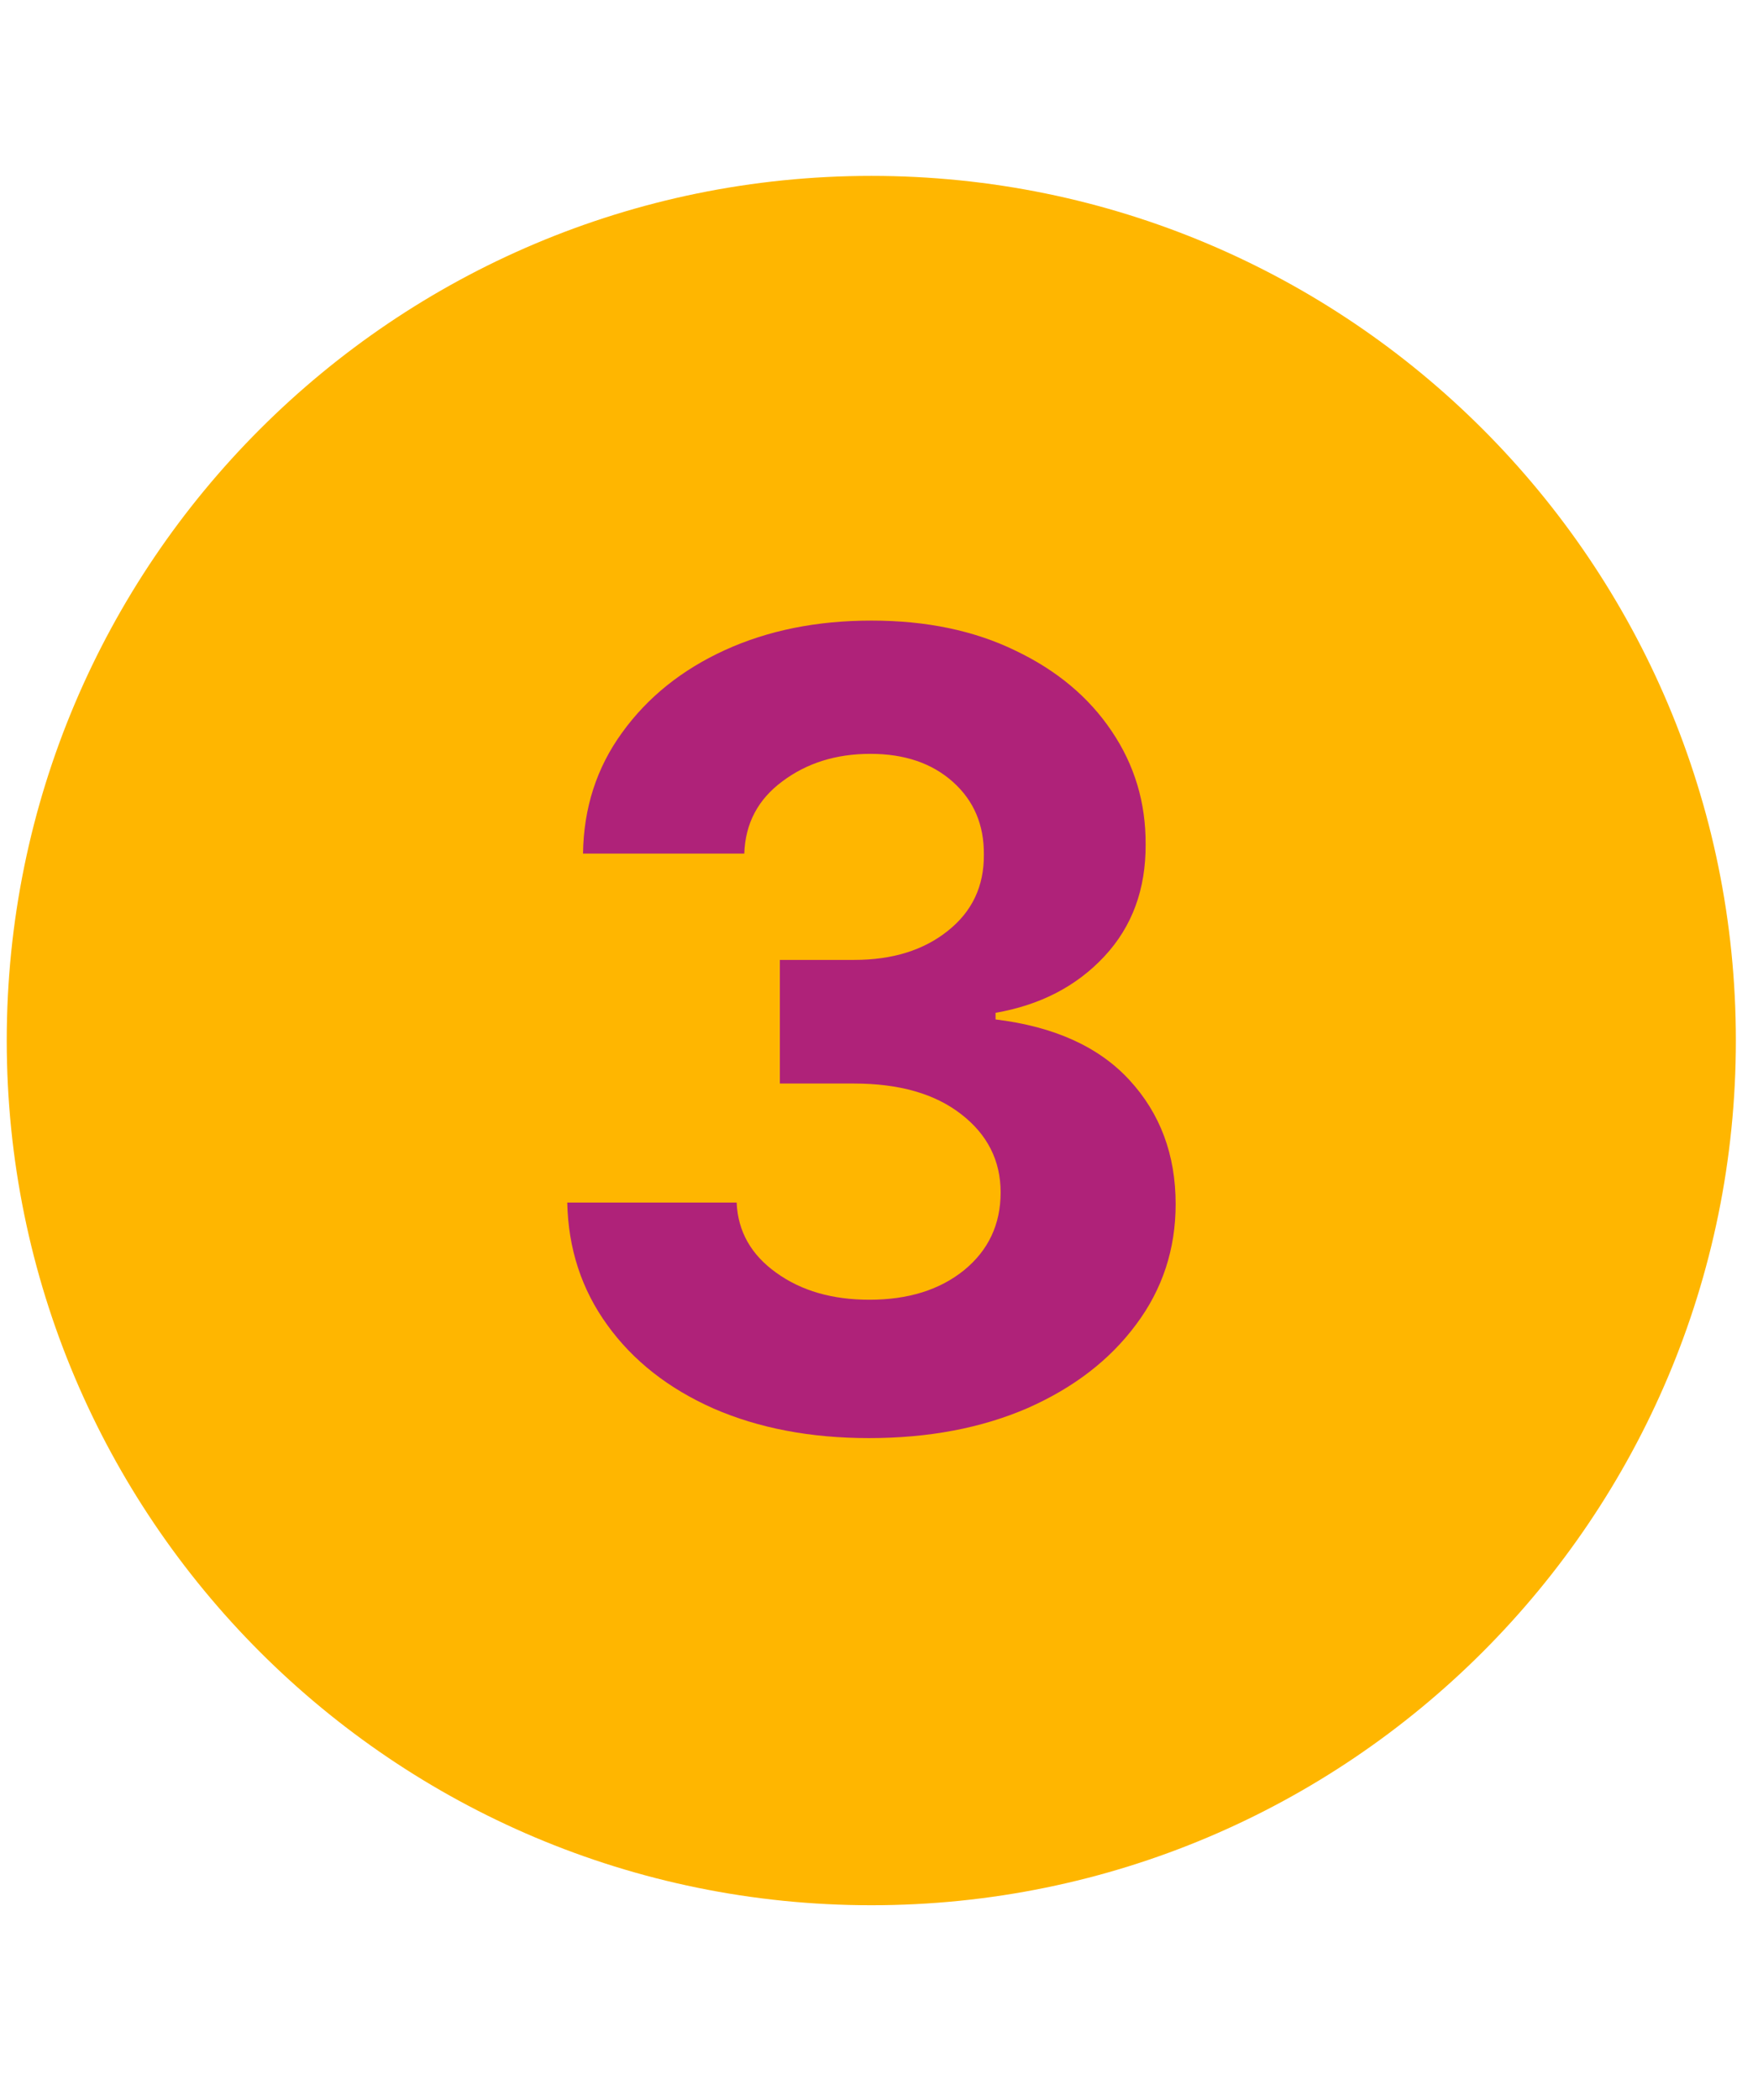
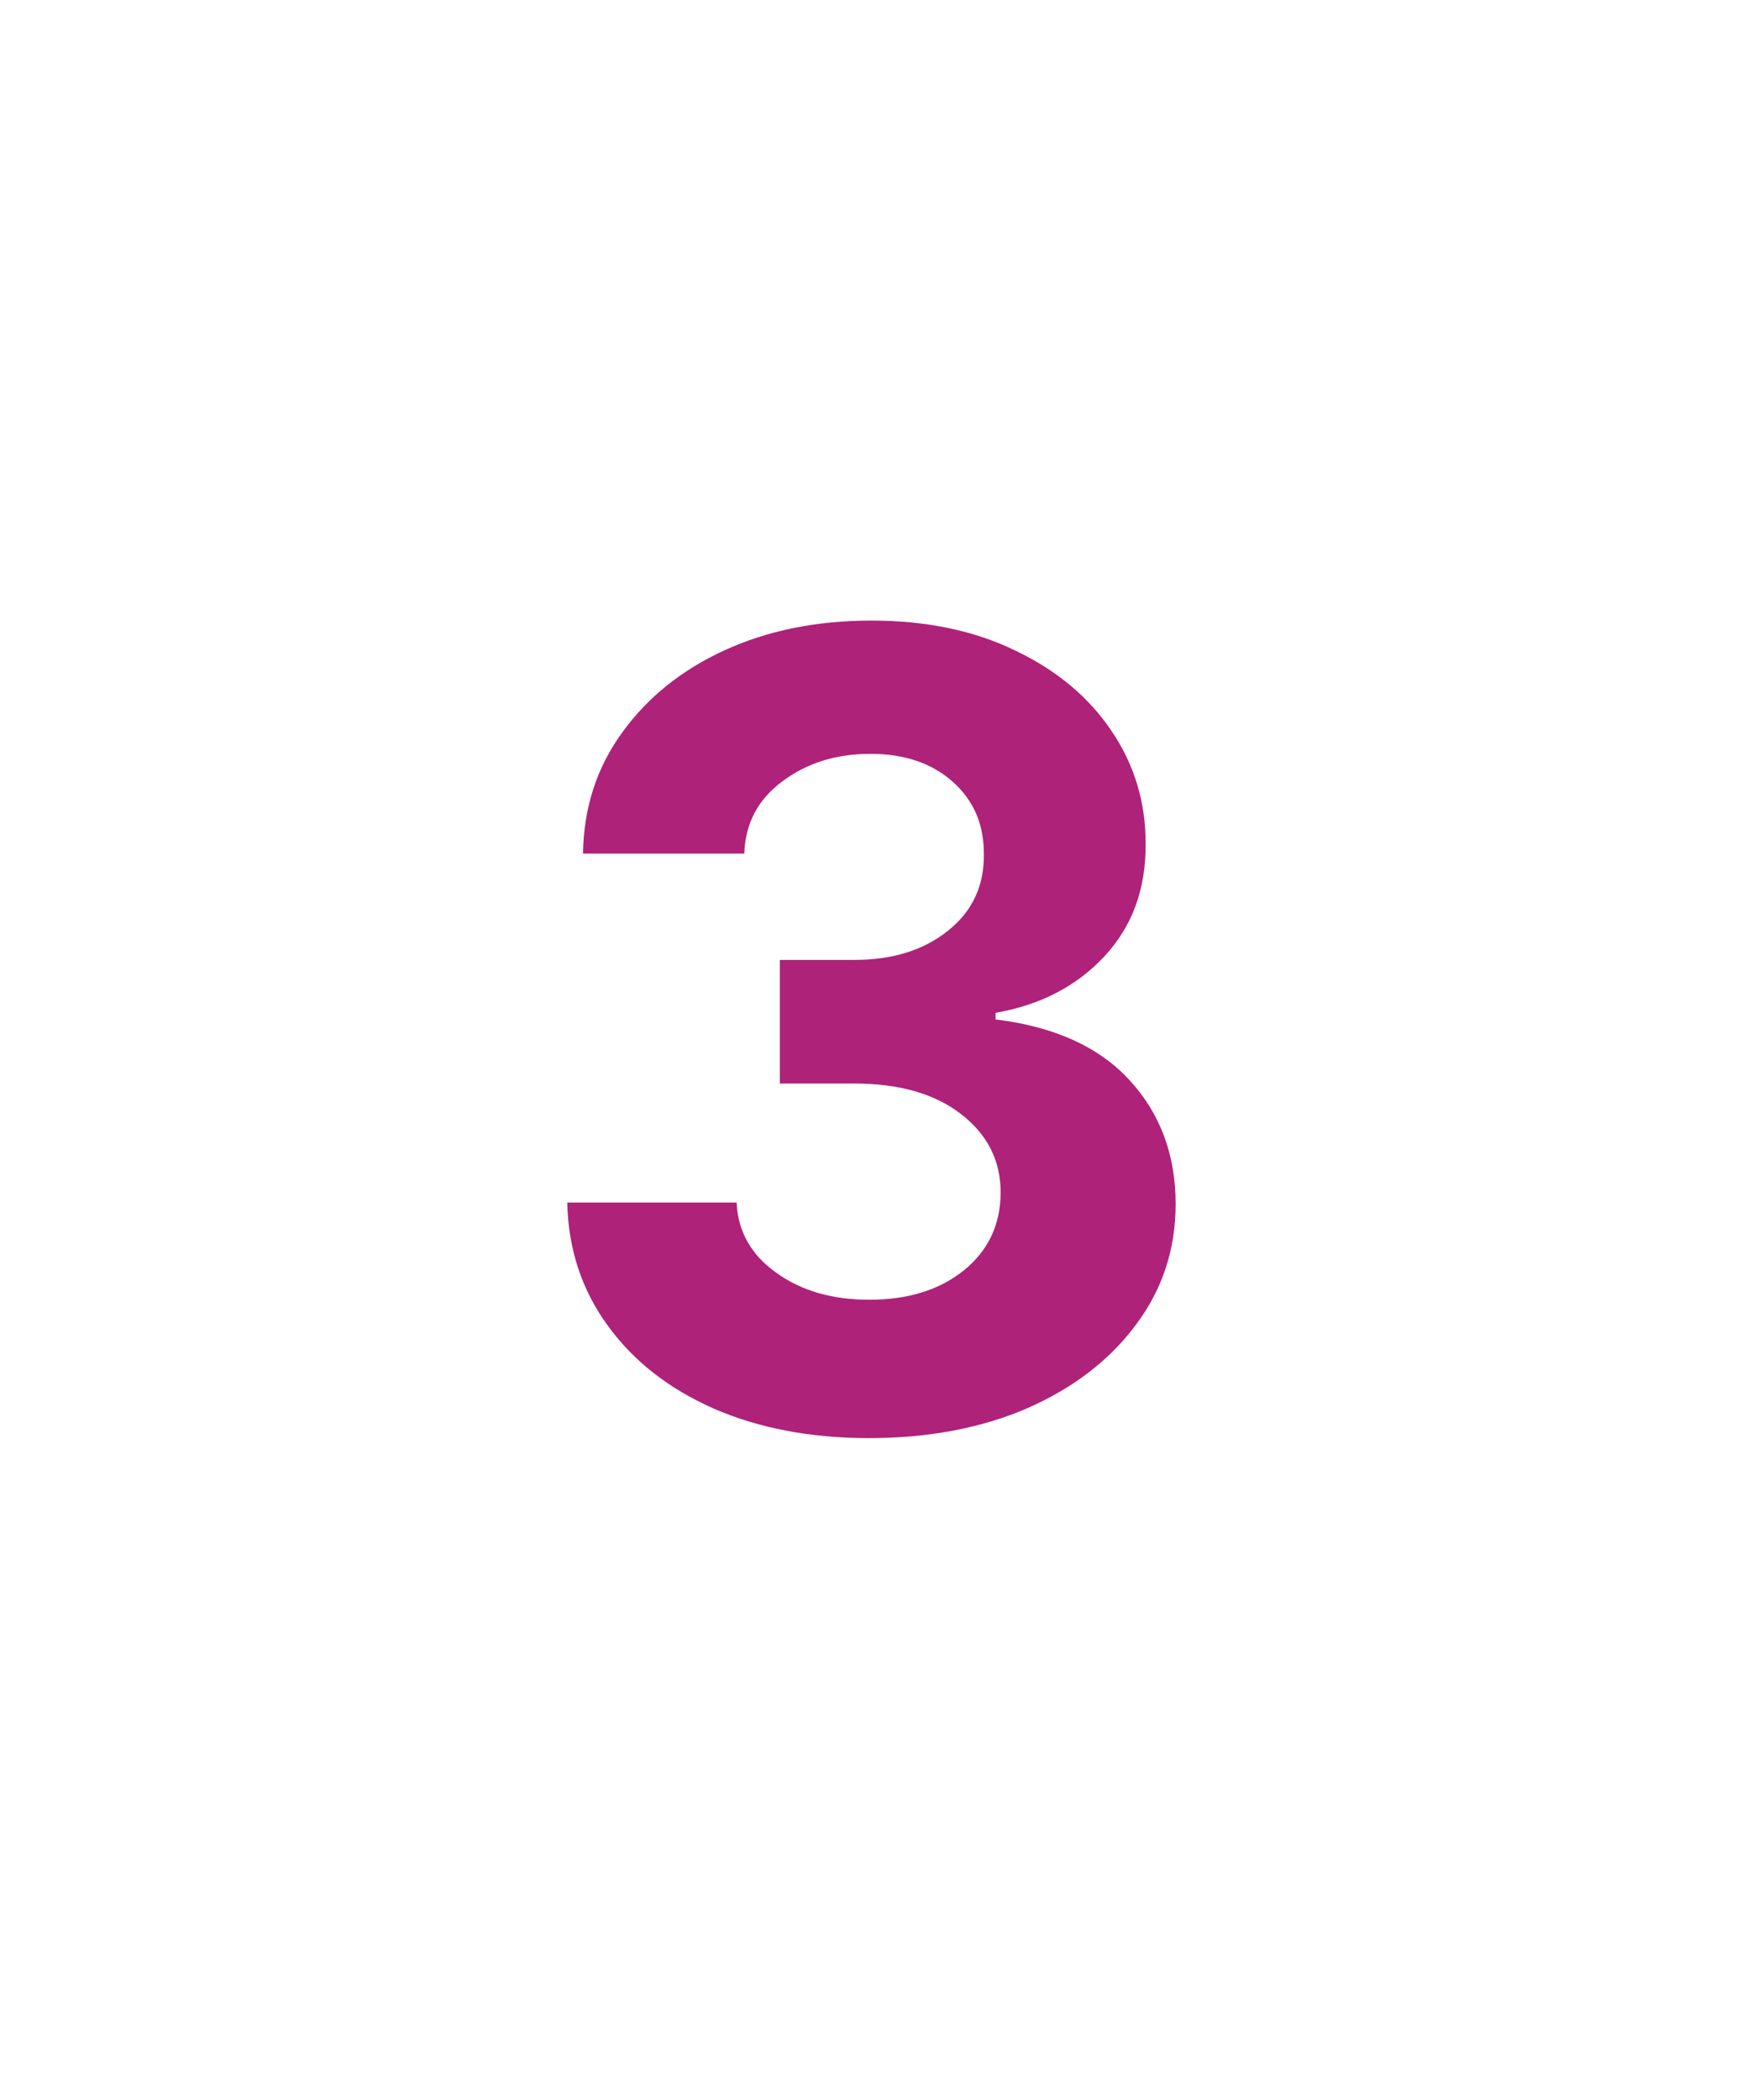
<svg xmlns="http://www.w3.org/2000/svg" width="72" zoomAndPan="magnify" viewBox="0 0 54 64.5" height="86" preserveAspectRatio="xMidYMid meet">
  <defs>
    <g />
    <clipPath id="09f927d290">
      <path d="M 0.207 5.402 L 53.32 5.402 L 53.32 58.516 L 0.207 58.516 Z M 0.207 5.402 " clip-rule="nonzero" />
    </clipPath>
    <clipPath id="7f171f28b2">
      <path d="M 26.766 5.402 C 12.098 5.402 0.207 17.293 0.207 31.957 C 0.207 46.625 12.098 58.516 26.766 58.516 C 41.434 58.516 53.32 46.625 53.32 31.957 C 53.32 17.293 41.434 5.402 26.766 5.402 Z M 26.766 5.402 " clip-rule="nonzero" />
    </clipPath>
  </defs>
  <g clip-path="url(#09f927d290)">
    <g clip-path="url(#7f171f28b2)">
-       <path fill="#ffb600" d="M 0.207 5.402 L 53.32 5.402 L 53.32 58.516 L 0.207 58.516 Z M 0.207 5.402 " fill-opacity="1" fill-rule="nonzero" />
-     </g>
+       </g>
  </g>
  <g fill="#af2279" fill-opacity="1">
    <g transform="translate(15.674, 43.841)">
      <g>
        <path d="M 11.016 0.328 C 9.223 0.328 7.633 0.023 6.25 -0.578 C 4.863 -1.191 3.773 -2.047 2.984 -3.141 C 2.191 -4.234 1.781 -5.488 1.75 -6.906 L 6.953 -6.906 C 6.992 -6.02 7.398 -5.301 8.172 -4.75 C 8.941 -4.195 9.895 -3.922 11.031 -3.922 C 12.219 -3.922 13.188 -4.223 13.938 -4.828 C 14.688 -5.441 15.062 -6.238 15.062 -7.219 C 15.062 -8.195 14.656 -9 13.844 -9.625 C 13.039 -10.25 11.945 -10.562 10.562 -10.562 L 8.281 -10.562 L 8.281 -14.359 L 10.562 -14.359 C 11.738 -14.359 12.695 -14.656 13.438 -15.25 C 14.188 -15.844 14.555 -16.625 14.547 -17.594 C 14.555 -18.508 14.238 -19.254 13.594 -19.828 C 12.957 -20.398 12.113 -20.688 11.062 -20.688 C 10.008 -20.688 9.109 -20.406 8.359 -19.844 C 7.609 -19.289 7.219 -18.551 7.188 -17.625 L 2.234 -17.625 C 2.254 -19.031 2.656 -20.27 3.438 -21.344 C 4.219 -22.426 5.27 -23.27 6.594 -23.875 C 7.914 -24.477 9.414 -24.781 11.094 -24.781 C 12.781 -24.781 14.254 -24.473 15.516 -23.859 C 16.785 -23.254 17.77 -22.43 18.469 -21.391 C 19.176 -20.348 19.523 -19.188 19.516 -17.906 C 19.523 -16.531 19.102 -15.383 18.25 -14.469 C 17.395 -13.551 16.281 -12.973 14.906 -12.734 L 14.906 -12.531 C 16.707 -12.312 18.078 -11.691 19.016 -10.672 C 19.961 -9.648 20.438 -8.379 20.438 -6.859 C 20.438 -5.473 20.031 -4.238 19.219 -3.156 C 18.414 -2.07 17.305 -1.219 15.891 -0.594 C 14.473 0.02 12.848 0.328 11.016 0.328 Z M 11.016 0.328 " />
      </g>
    </g>
  </g>
</svg>